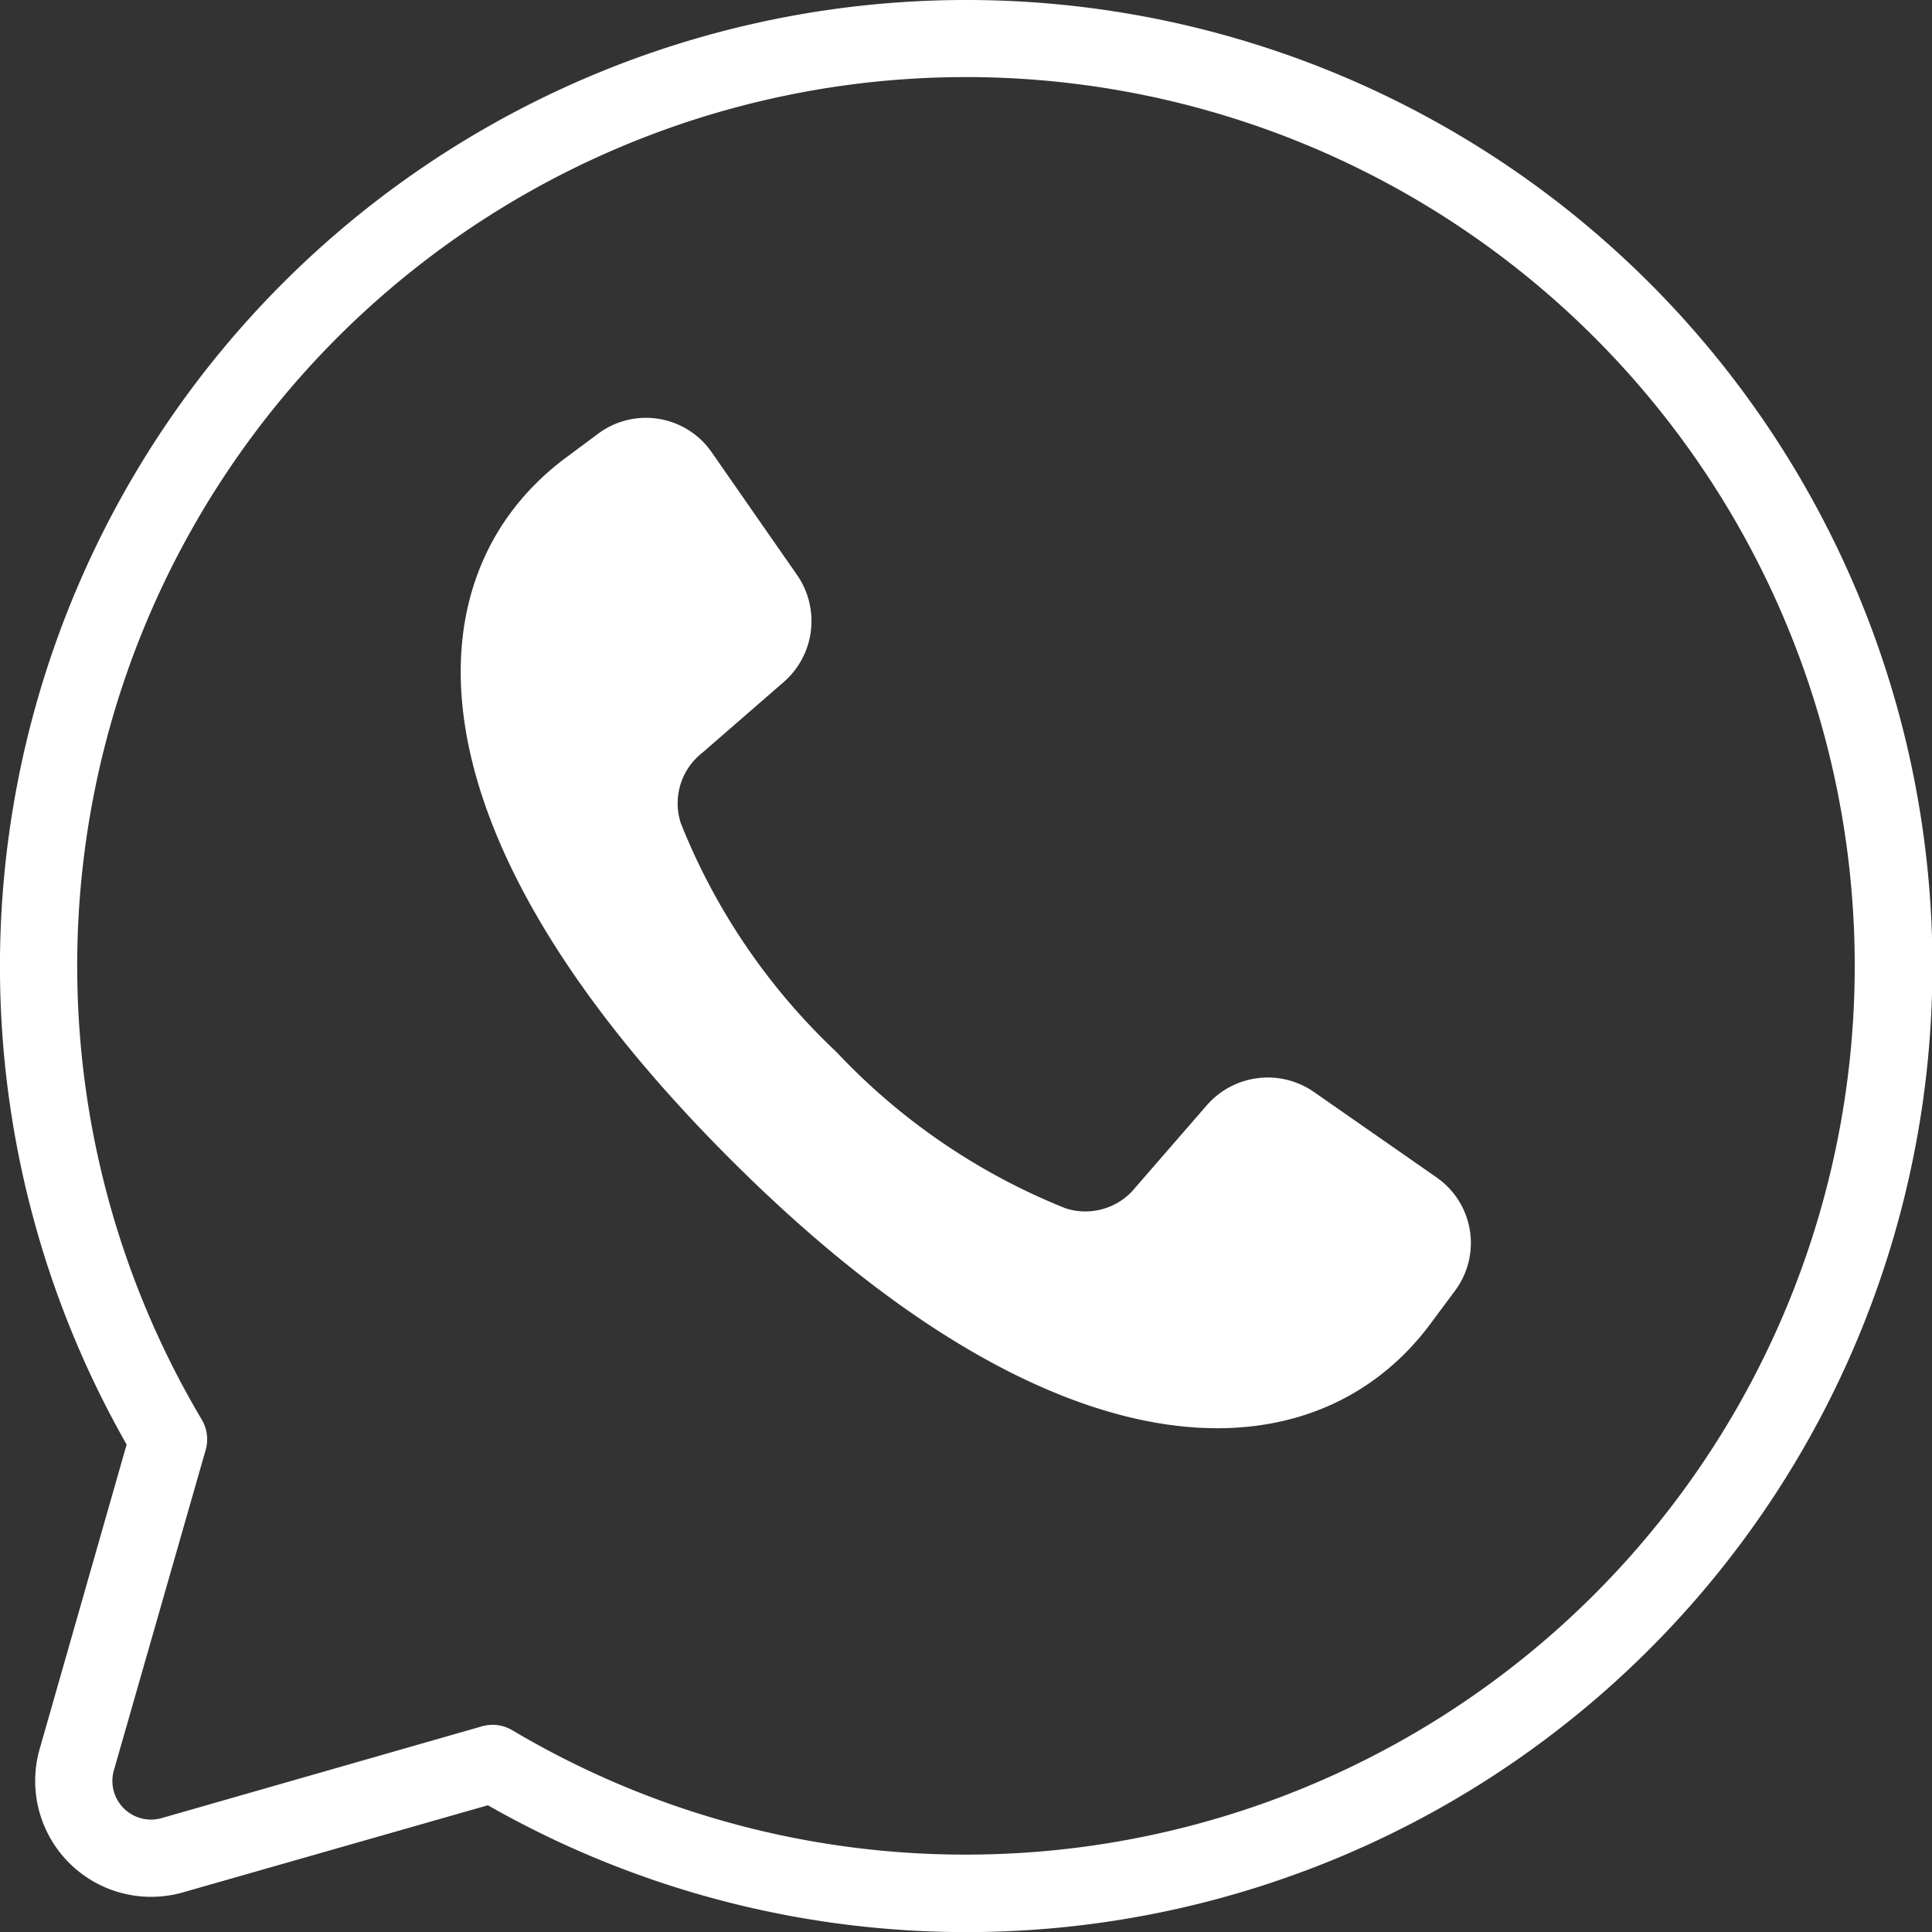
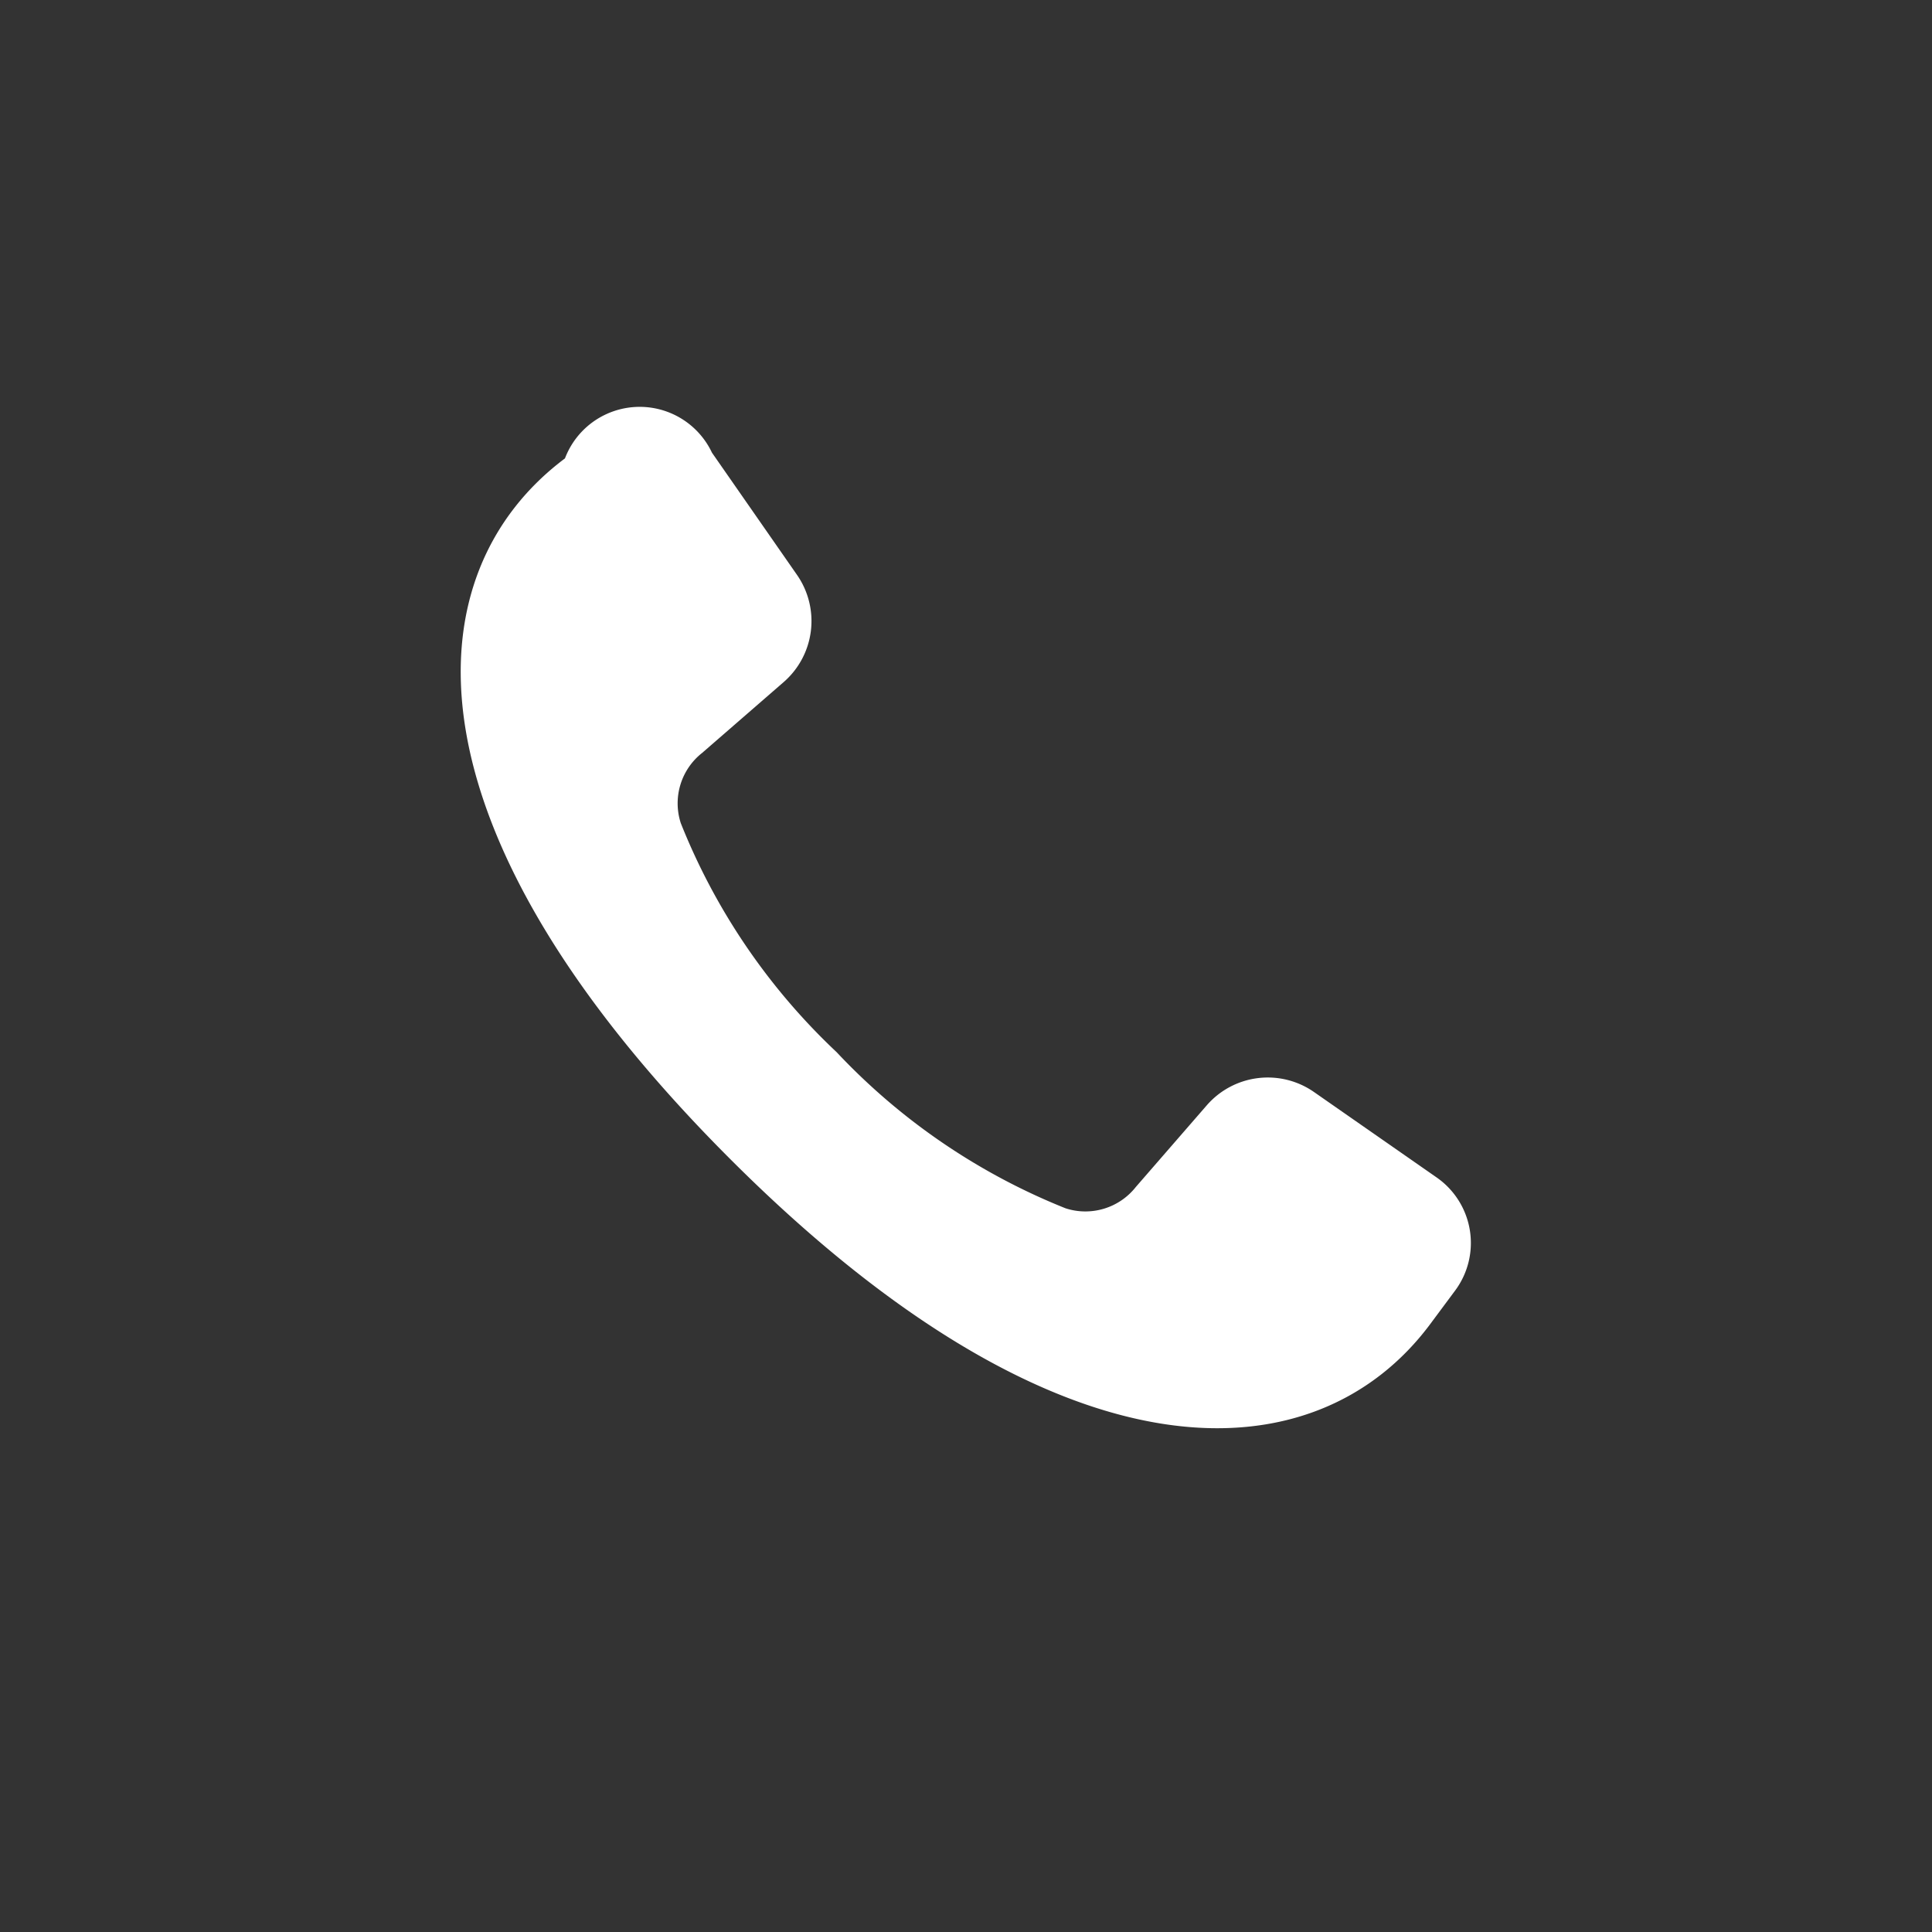
<svg xmlns="http://www.w3.org/2000/svg" width="18.949" height="18.95" viewBox="0 0 18.949 18.95">
  <rect x="0" y="0" width="18.949" height="18.95" fill="#333333" stroke="none" />
  <g id="Group_1688" data-name="Group 1688" transform="translate(-1716.778 132.223)">
-     <path id="whatsapp-logo-thin-svgrepo-com" d="M37.475,28a9.477,9.477,0,0,0-8.232,14.168l-.853,2.986A1.137,1.137,0,0,0,29.8,46.559l2.986-.853A9.475,9.475,0,1,0,37.475,28Zm0,18.19a8.7,8.7,0,0,1-4.448-1.219.379.379,0,0,0-.3-.039l-3.141.9a.379.379,0,0,1-.468-.469l.9-3.141a.379.379,0,0,0-.039-.3,8.717,8.717,0,1,1,7.5,4.268Z" transform="translate(1688.777 -160.223)" fill="#fff" />
-     <path id="call-svgrepo-com" d="M6.648,9.525C3.376,6.253,3.533,3.778,5.03,2.656l.332-.247A.784.784,0,0,1,6.472,2.6l.835,1.2A.793.793,0,0,1,7.175,4.85l-.8.695a.629.629,0,0,0-.209.688A6.261,6.261,0,0,0,7.694,8.479,6.277,6.277,0,0,0,9.94,10.011a.63.63,0,0,0,.689-.209l.695-.8a.793.793,0,0,1,1.052-.132l1.2.836a.783.783,0,0,1,.187,1.109l-.249.335C12.4,12.641,9.921,12.8,6.648,9.525Z" transform="translate(1717.289 -130.383)" fill="#fff" />
+     <path id="call-svgrepo-com" d="M6.648,9.525C3.376,6.253,3.533,3.778,5.03,2.656A.784.784,0,0,1,6.472,2.6l.835,1.2A.793.793,0,0,1,7.175,4.85l-.8.695a.629.629,0,0,0-.209.688A6.261,6.261,0,0,0,7.694,8.479,6.277,6.277,0,0,0,9.94,10.011a.63.63,0,0,0,.689-.209l.695-.8a.793.793,0,0,1,1.052-.132l1.2.836a.783.783,0,0,1,.187,1.109l-.249.335C12.4,12.641,9.921,12.8,6.648,9.525Z" transform="translate(1717.289 -130.383)" fill="#fff" />
  </g>
</svg>